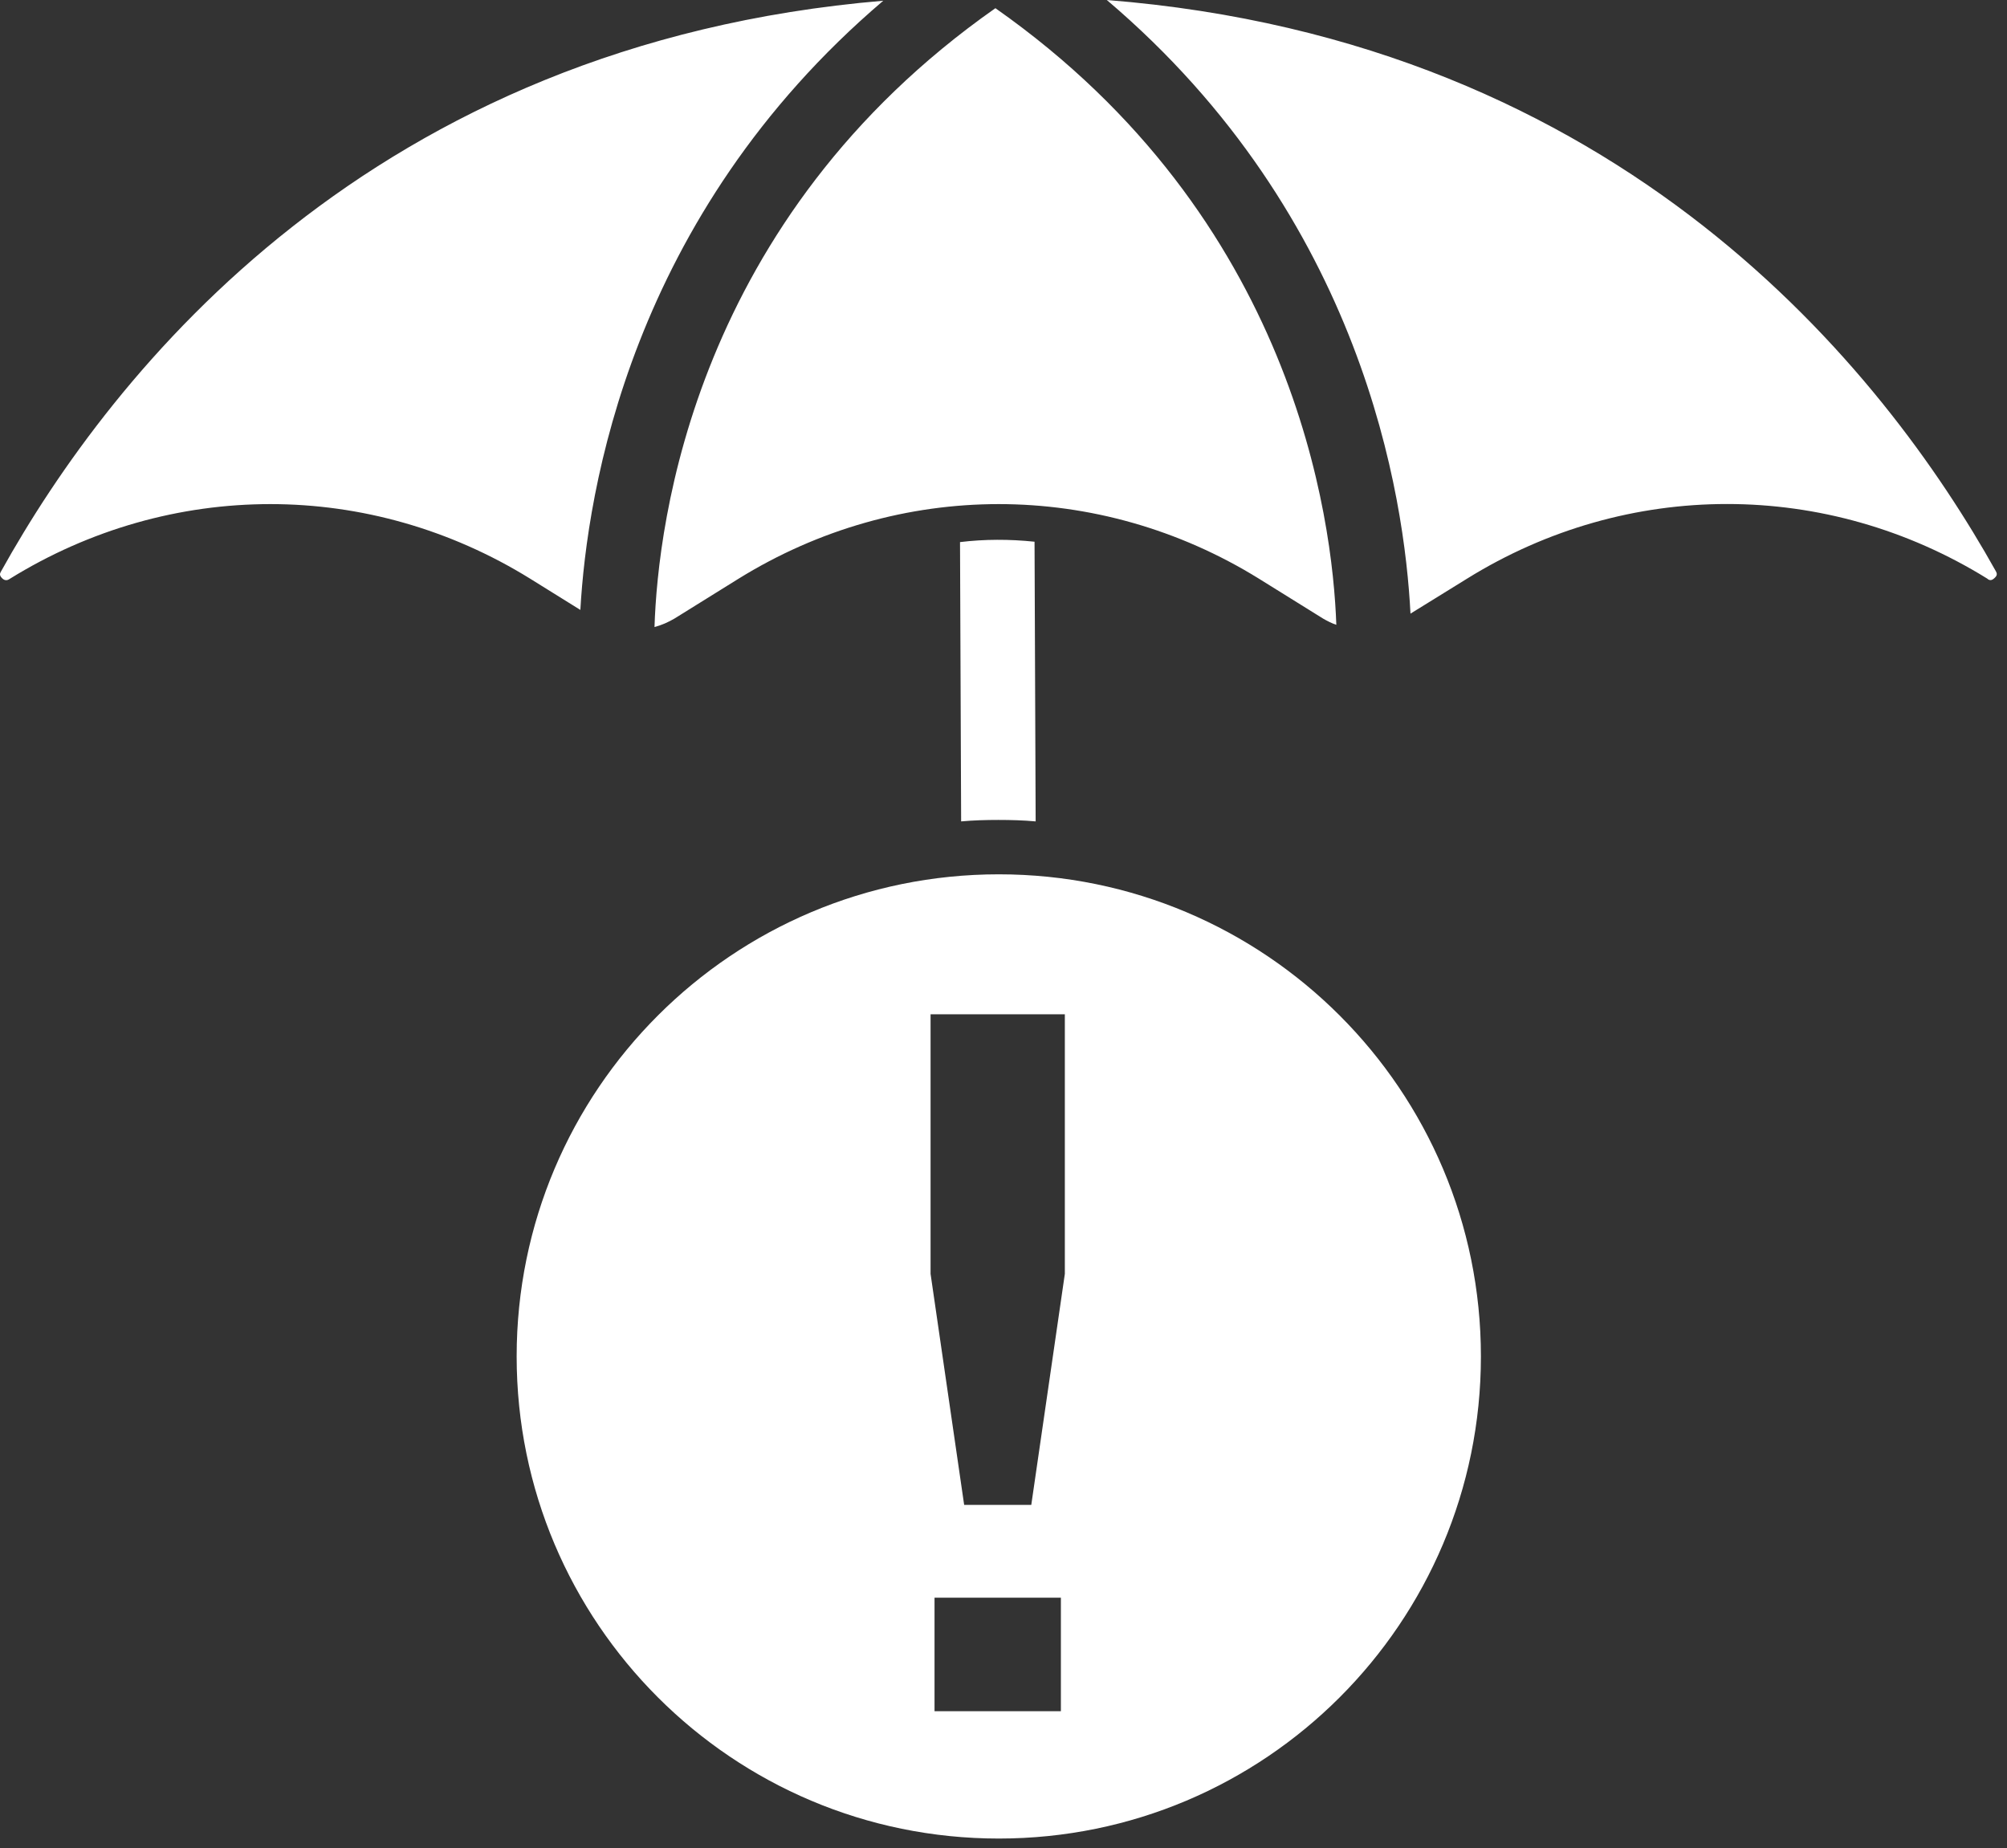
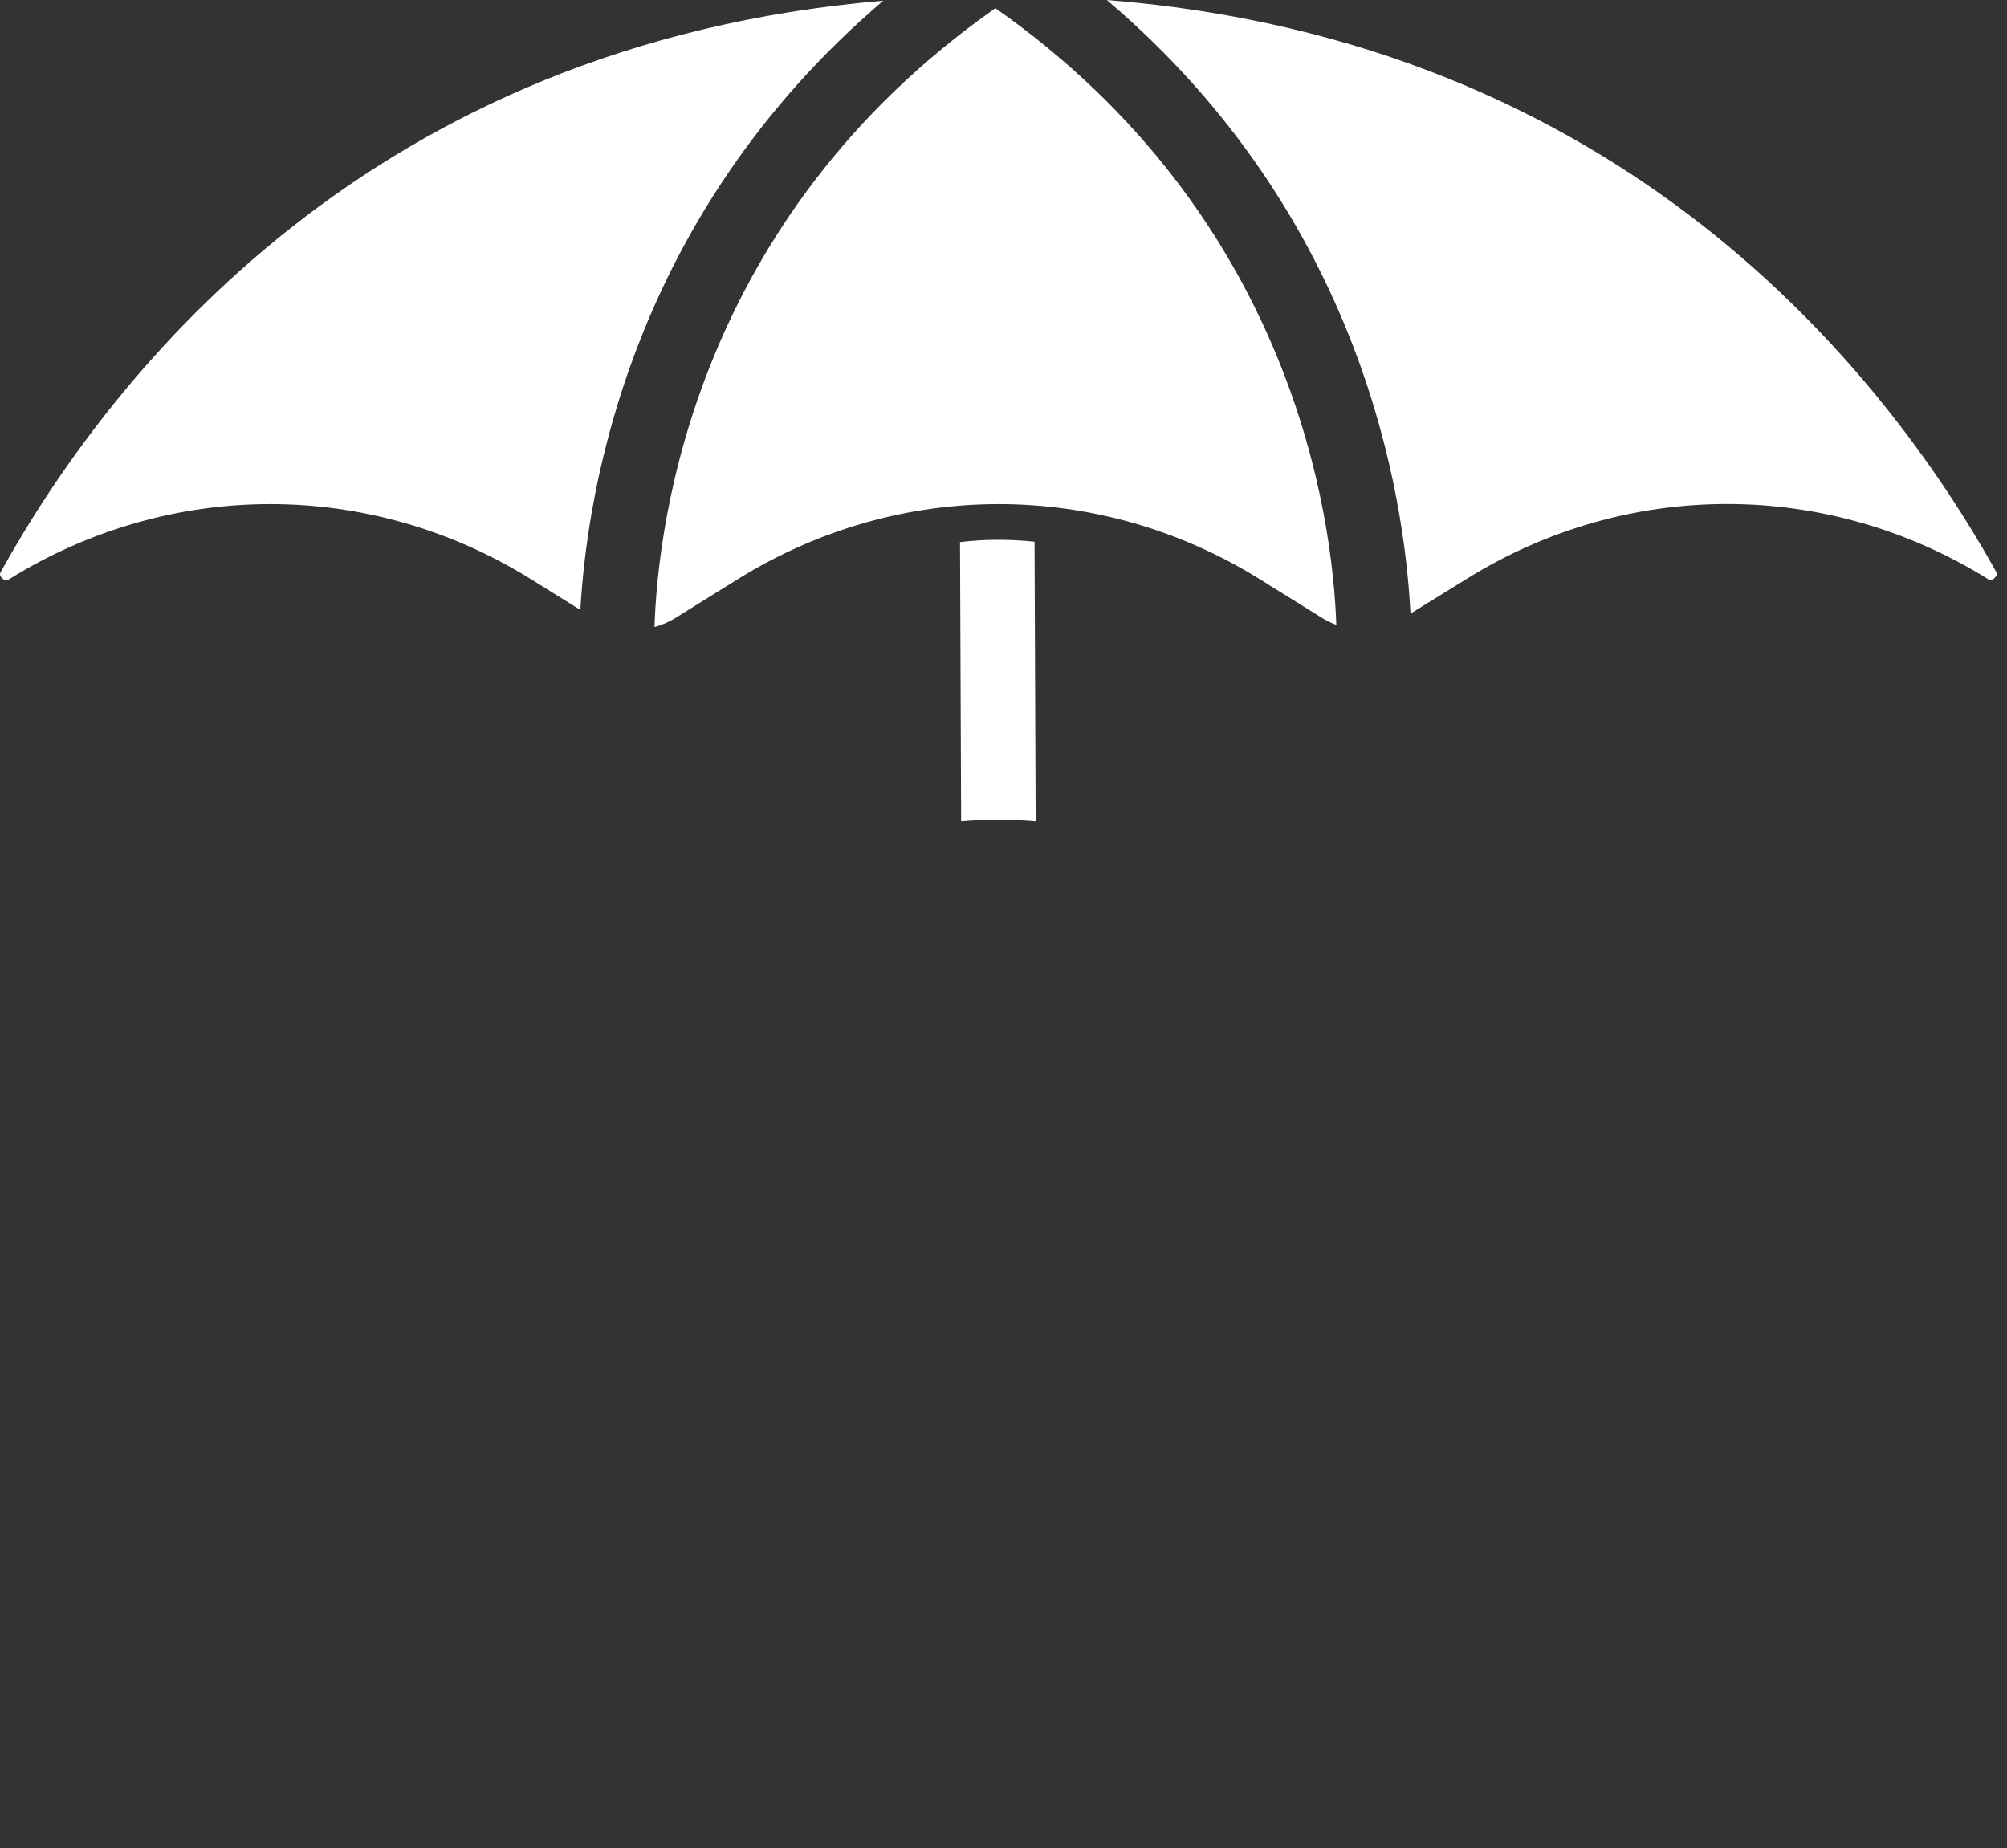
<svg xmlns="http://www.w3.org/2000/svg" width="101" height="93" viewBox="0 0 101 93" fill="none">
  <rect x="0" y="0" width="101" height="93" fill="#333333" stroke="none" />
  <path d="M55.699 0C81.687 2.062 94.793 18.637 100.437 28.744C100.474 28.819 100.549 28.931 100.381 29.081C100.306 29.156 100.231 29.194 100.174 29.194C100.099 29.194 100.043 29.156 100.006 29.119C91.924 24.113 81.893 24.113 73.831 29.119L70.981 30.881C70.681 25.012 68.599 10.95 55.699 0ZM66.574 31.125C66.799 31.256 67.024 31.369 67.249 31.444C67.062 26.1 65.131 10.969 50.093 0.412C34.962 11.025 33.106 26.287 32.937 31.556C33.293 31.462 33.631 31.312 33.949 31.125L37.175 29.119C41.206 26.625 45.724 25.369 50.262 25.369C54.781 25.369 59.318 26.625 63.349 29.119L66.574 31.125ZM48.312 27.281L48.368 41.337C48.987 41.281 49.606 41.263 50.243 41.263C50.881 41.263 51.499 41.281 52.118 41.337L52.062 27.262C50.806 27.131 49.549 27.131 48.312 27.281ZM0.481 29.137C4.531 26.625 9.068 25.369 13.606 25.369C18.124 25.369 22.643 26.625 26.674 29.119L29.206 30.694C29.543 24.731 31.718 10.875 44.449 0.037C18.668 2.212 5.656 18.675 0.049 28.762C0.012 28.837 -0.063 28.931 0.106 29.1C0.274 29.269 0.424 29.175 0.481 29.137Z" fill="white" />
-   <path fill-rule="evenodd" clip-rule="evenodd" d="M50.263 92.525C63.662 92.525 74.525 81.662 74.525 68.263C74.525 54.863 63.662 44 50.263 44C36.863 44 26 54.863 26 68.263C26 81.662 36.863 92.525 50.263 92.525ZM47.029 80.403V86.116H53.388V80.403H47.029ZM53.587 51.043H46.83V64.108L48.52 75.733H51.898L53.587 64.108V51.043Z" fill="white" />
</svg>